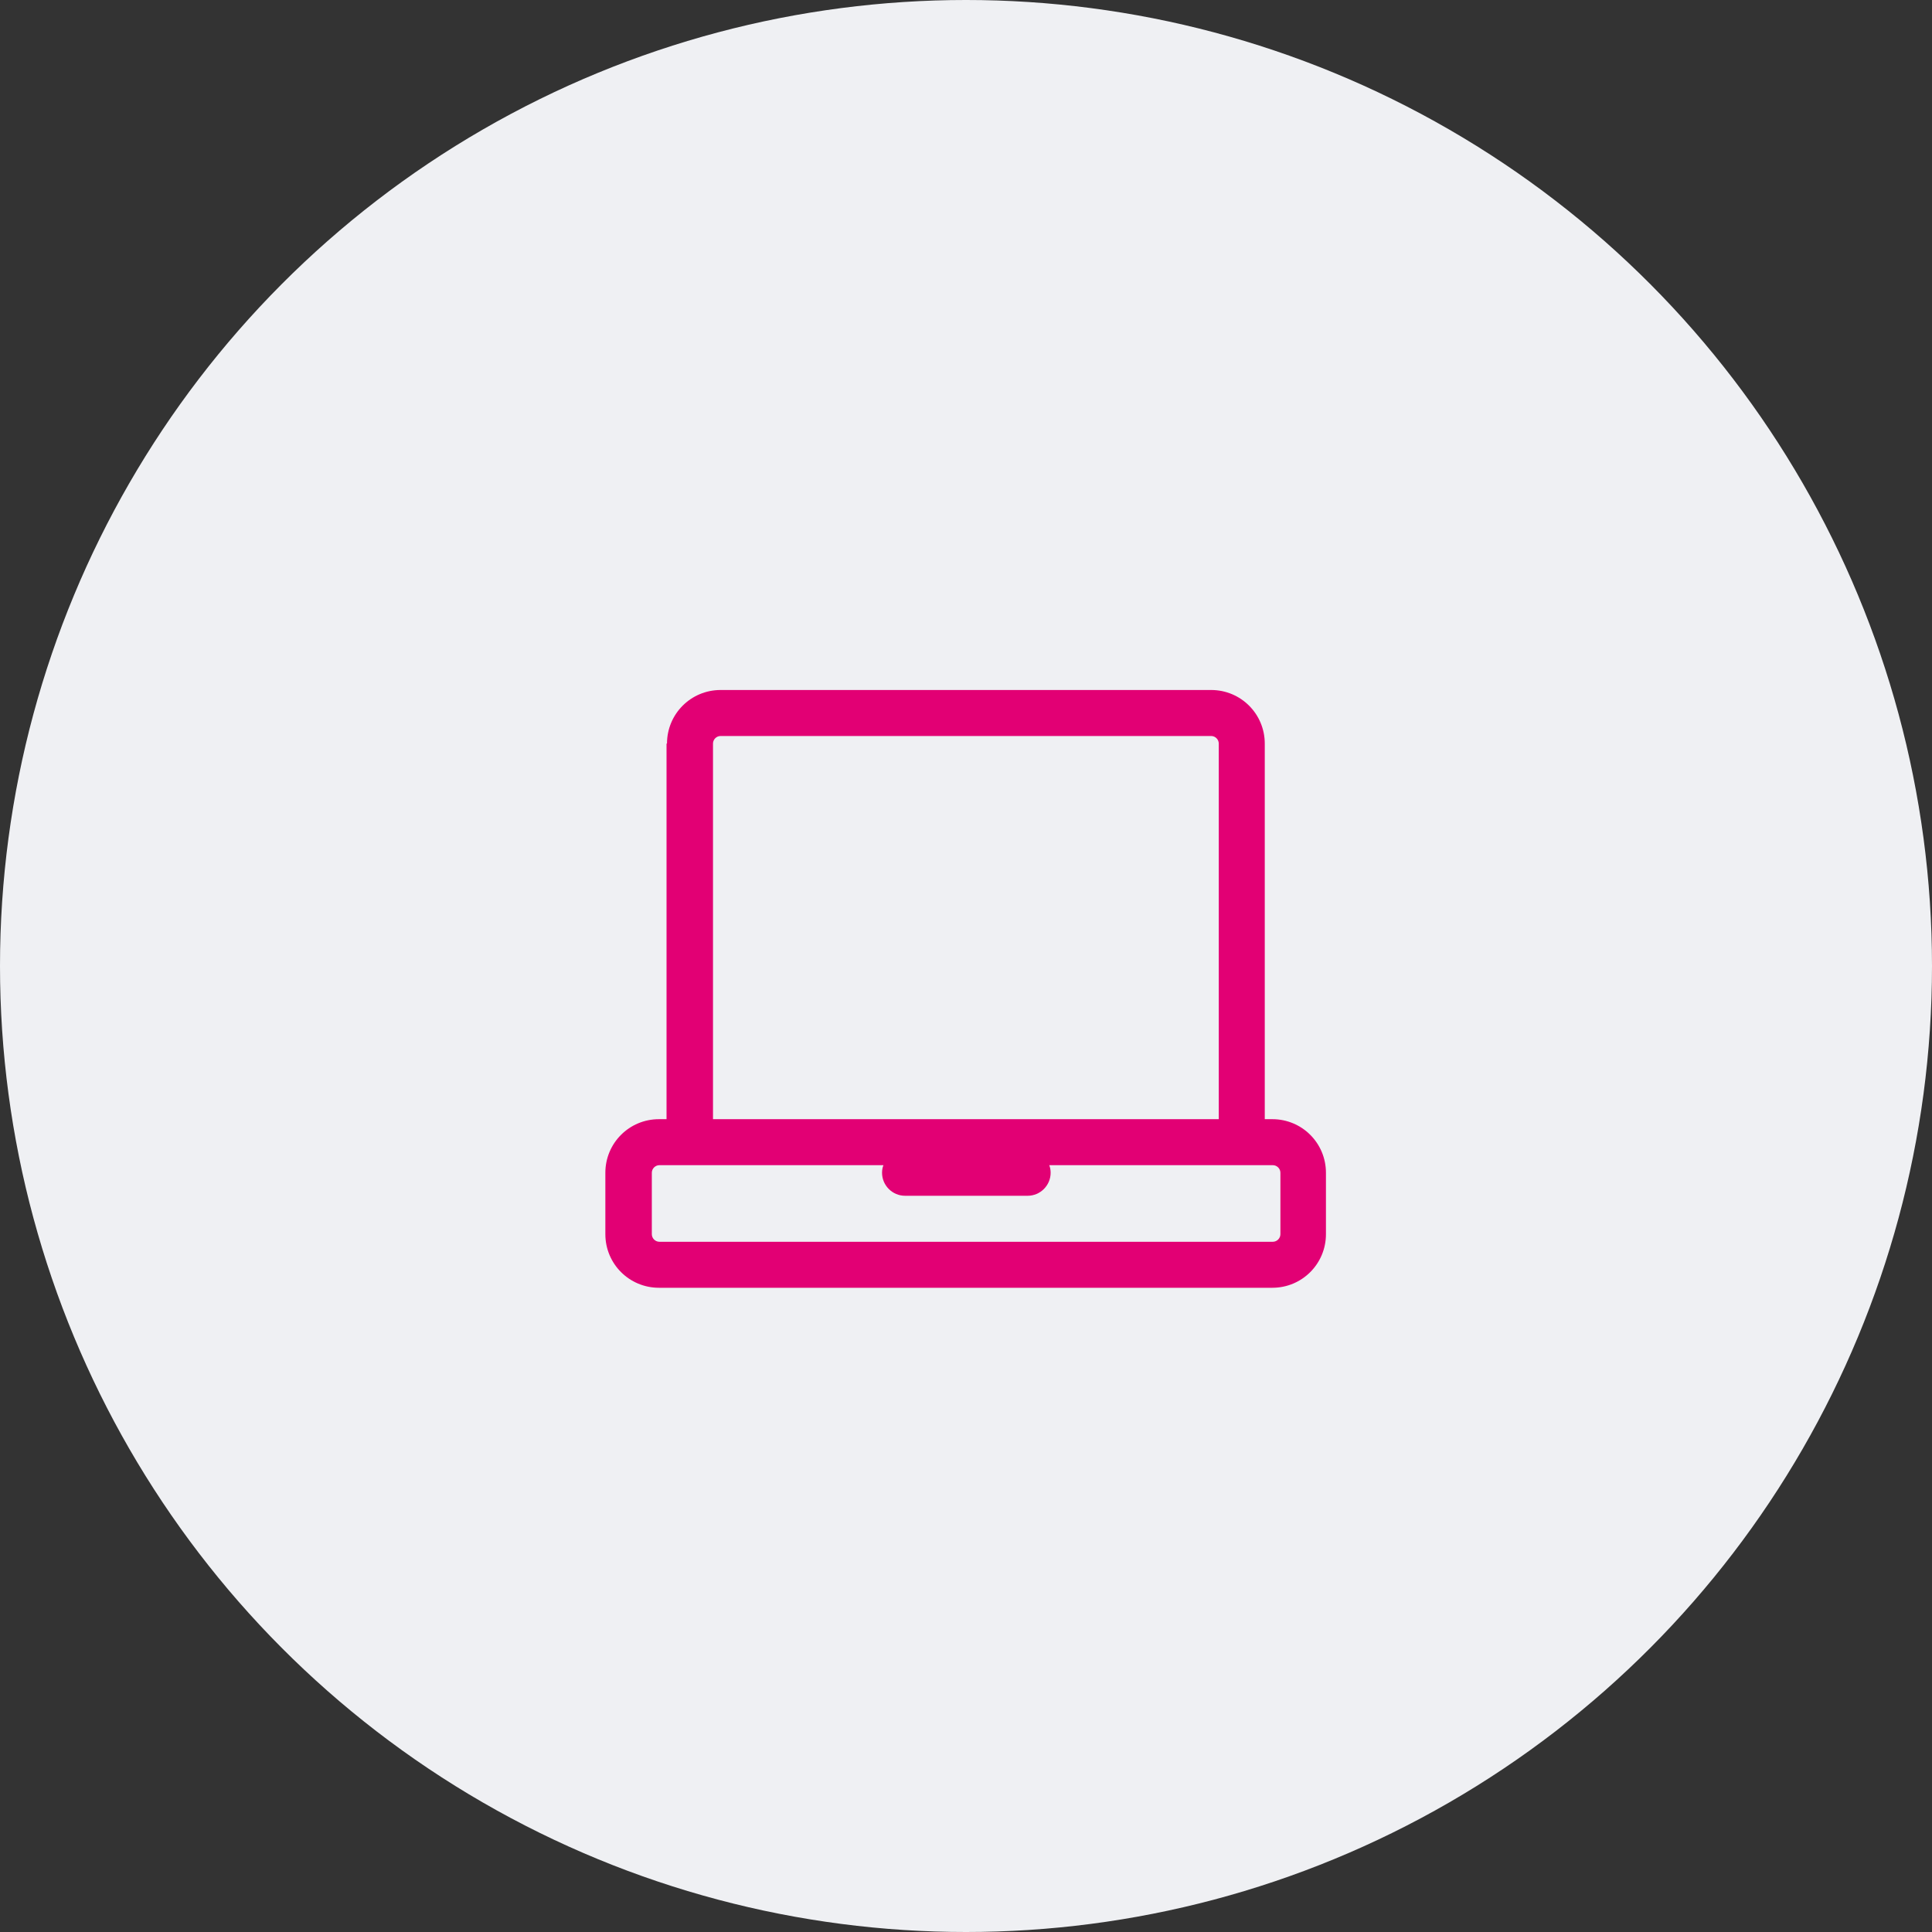
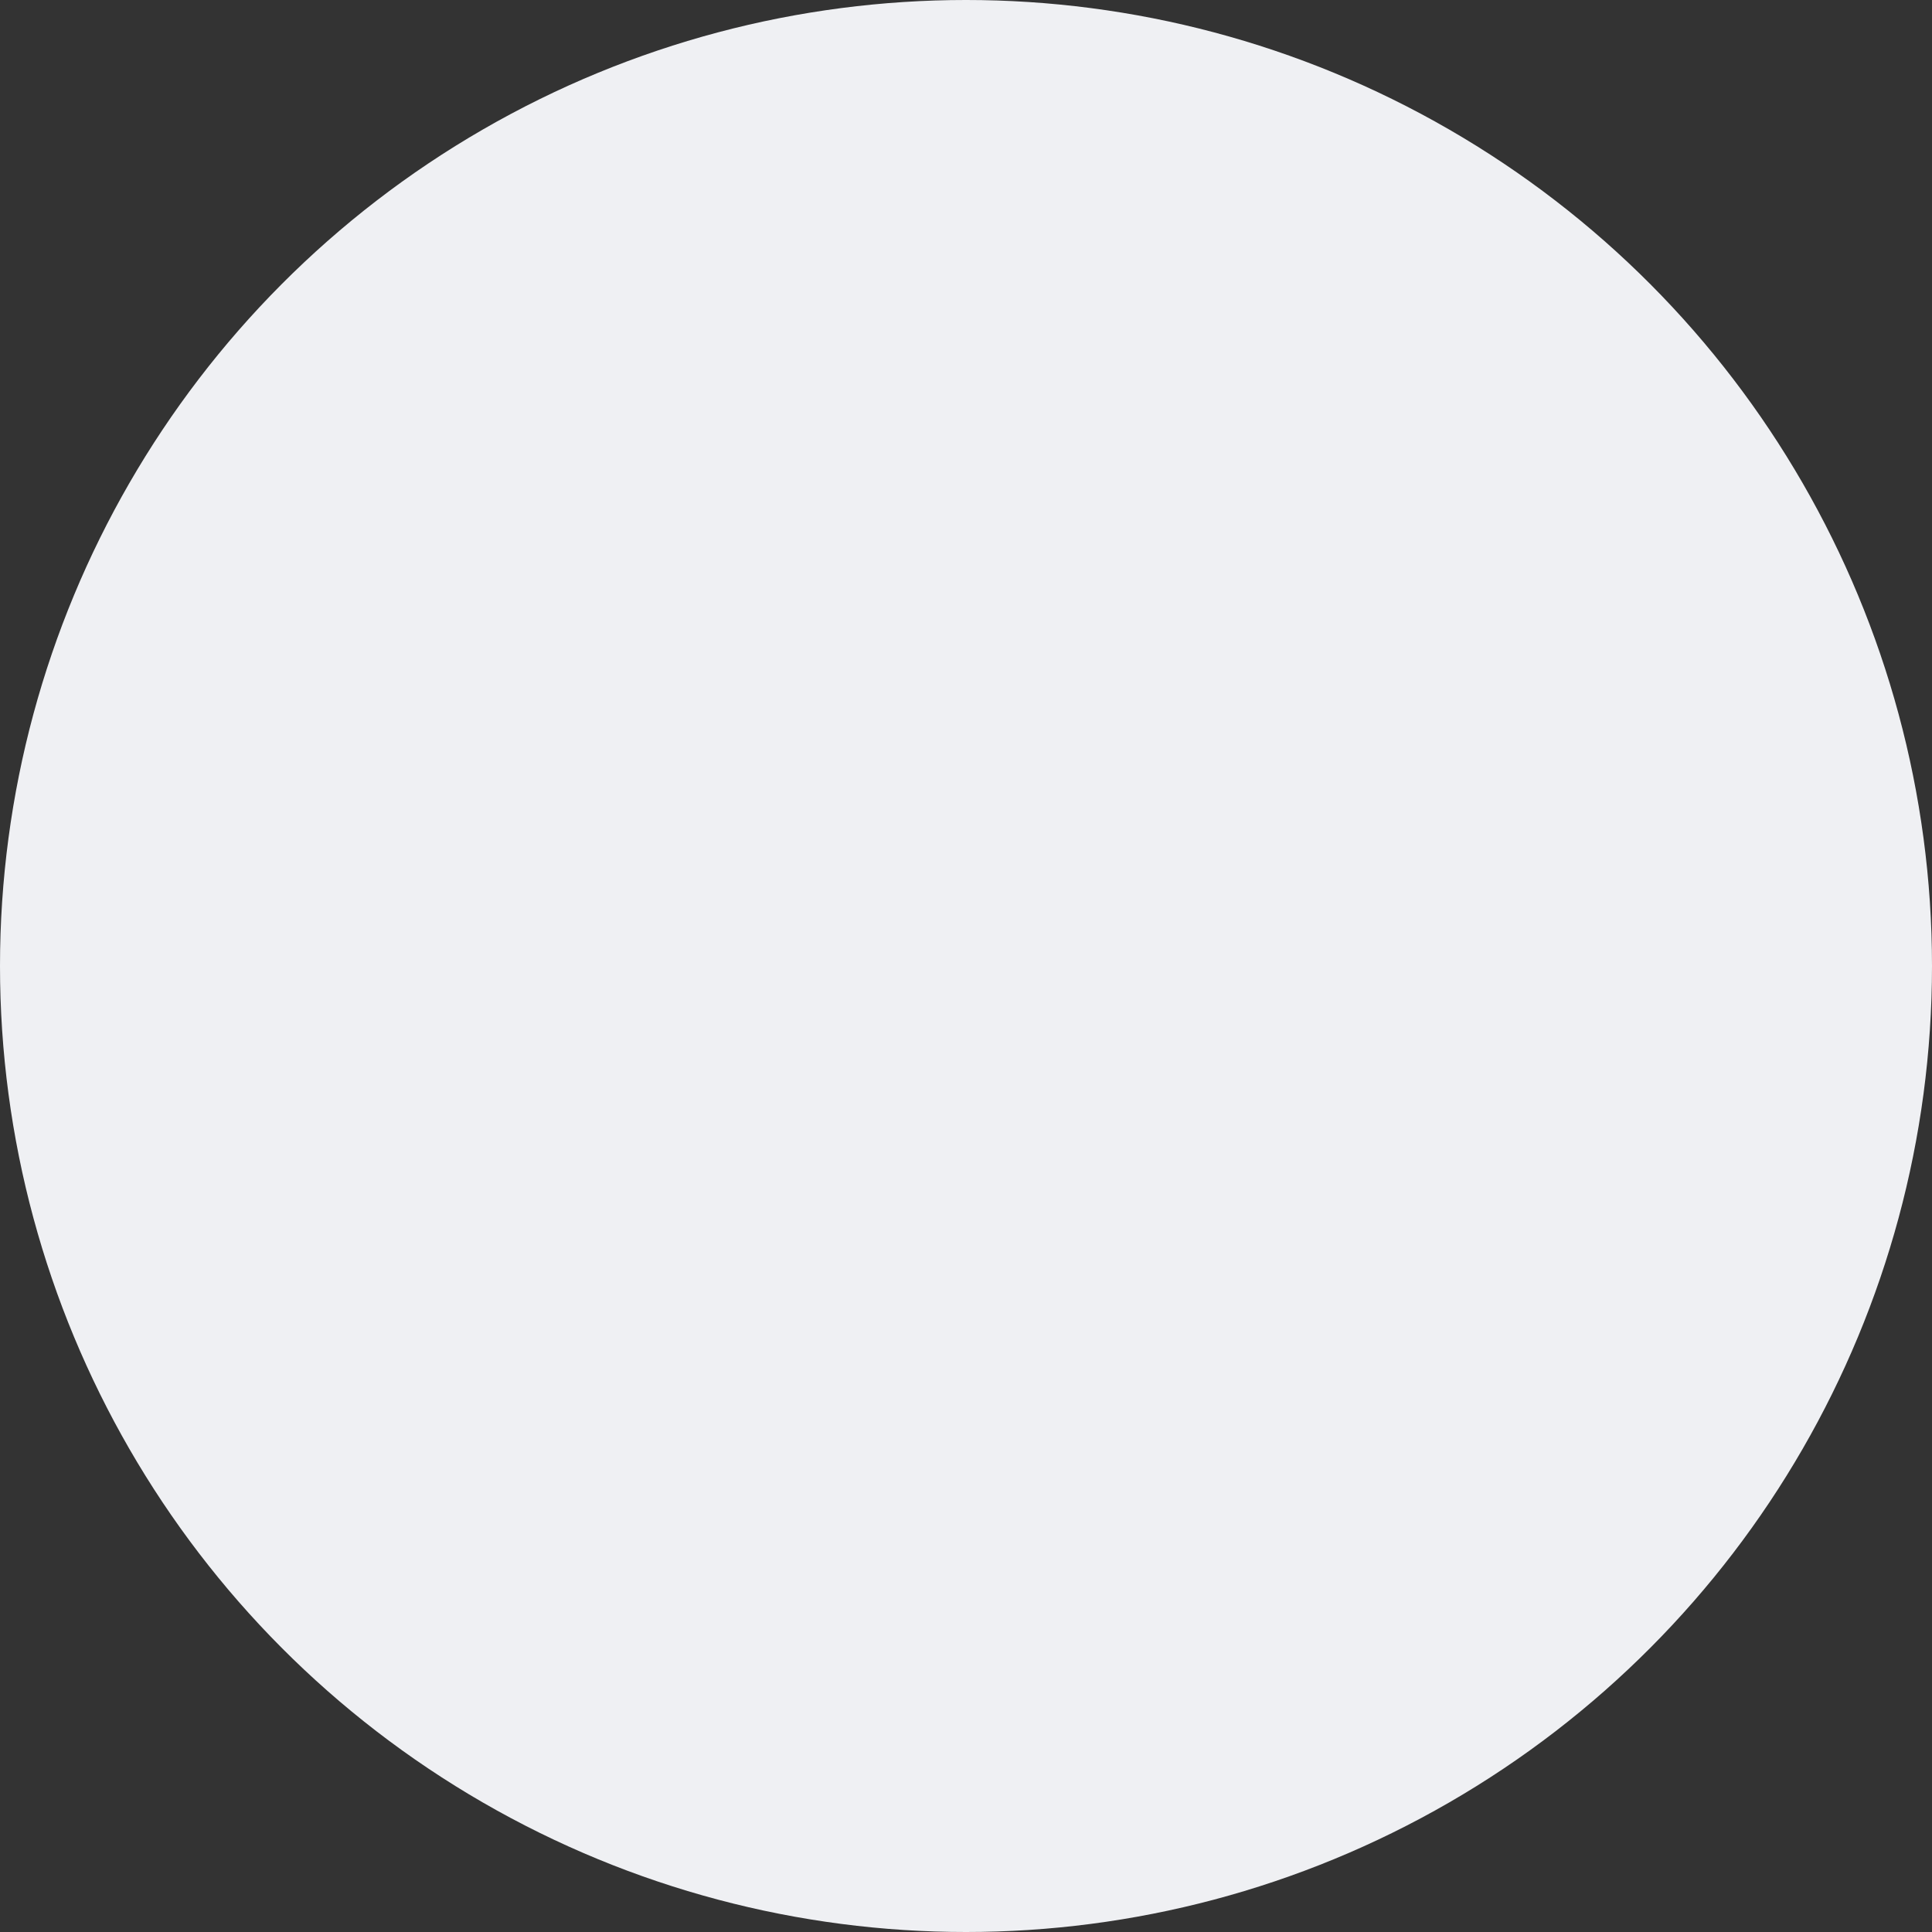
<svg xmlns="http://www.w3.org/2000/svg" width="84" height="84" viewBox="0 0 84 84" fill="none">
  <rect x="0" y="0" width="84" height="84" fill="#333333" stroke="none" />
  <circle cx="42" cy="42" r="42" style="fill:#eff0f3;" />
-   <path d="m29,32.33c0-1.29,1.04-2.33,2.33-2.33h21.33c1.29,0,2.33,1.04,2.33,2.33v16.33h.33c1.29,0,2.33,1.04,2.33,2.33v2.67c0,1.29-1.04,2.33-2.33,2.33h-26.67c-1.29,0-2.33-1.04-2.33-2.33v-2.67c0-1.29,1.04-2.33,2.33-2.33h.33v-16.33Zm-.33,18.33c-.18,0-.33.15-.33.33v2.67c0,.18.15.33.33.33h26.67c.18,0,.33-.15.33-.33v-2.67c0-.18-.15-.33-.33-.33h-9.72c.04.1.06.22.06.33,0,.55-.45,1-1,1h-5.33c-.55,0-1-.45-1-1,0-.12.02-.23.06-.33h-9.72Zm24.33-2h-22v-16.33c0-.18.15-.33.33-.33h21.33c.18,0,.33.15.33.33v16.33Z" style="fill:#e20074; fill-rule:evenodd;" />
</svg>